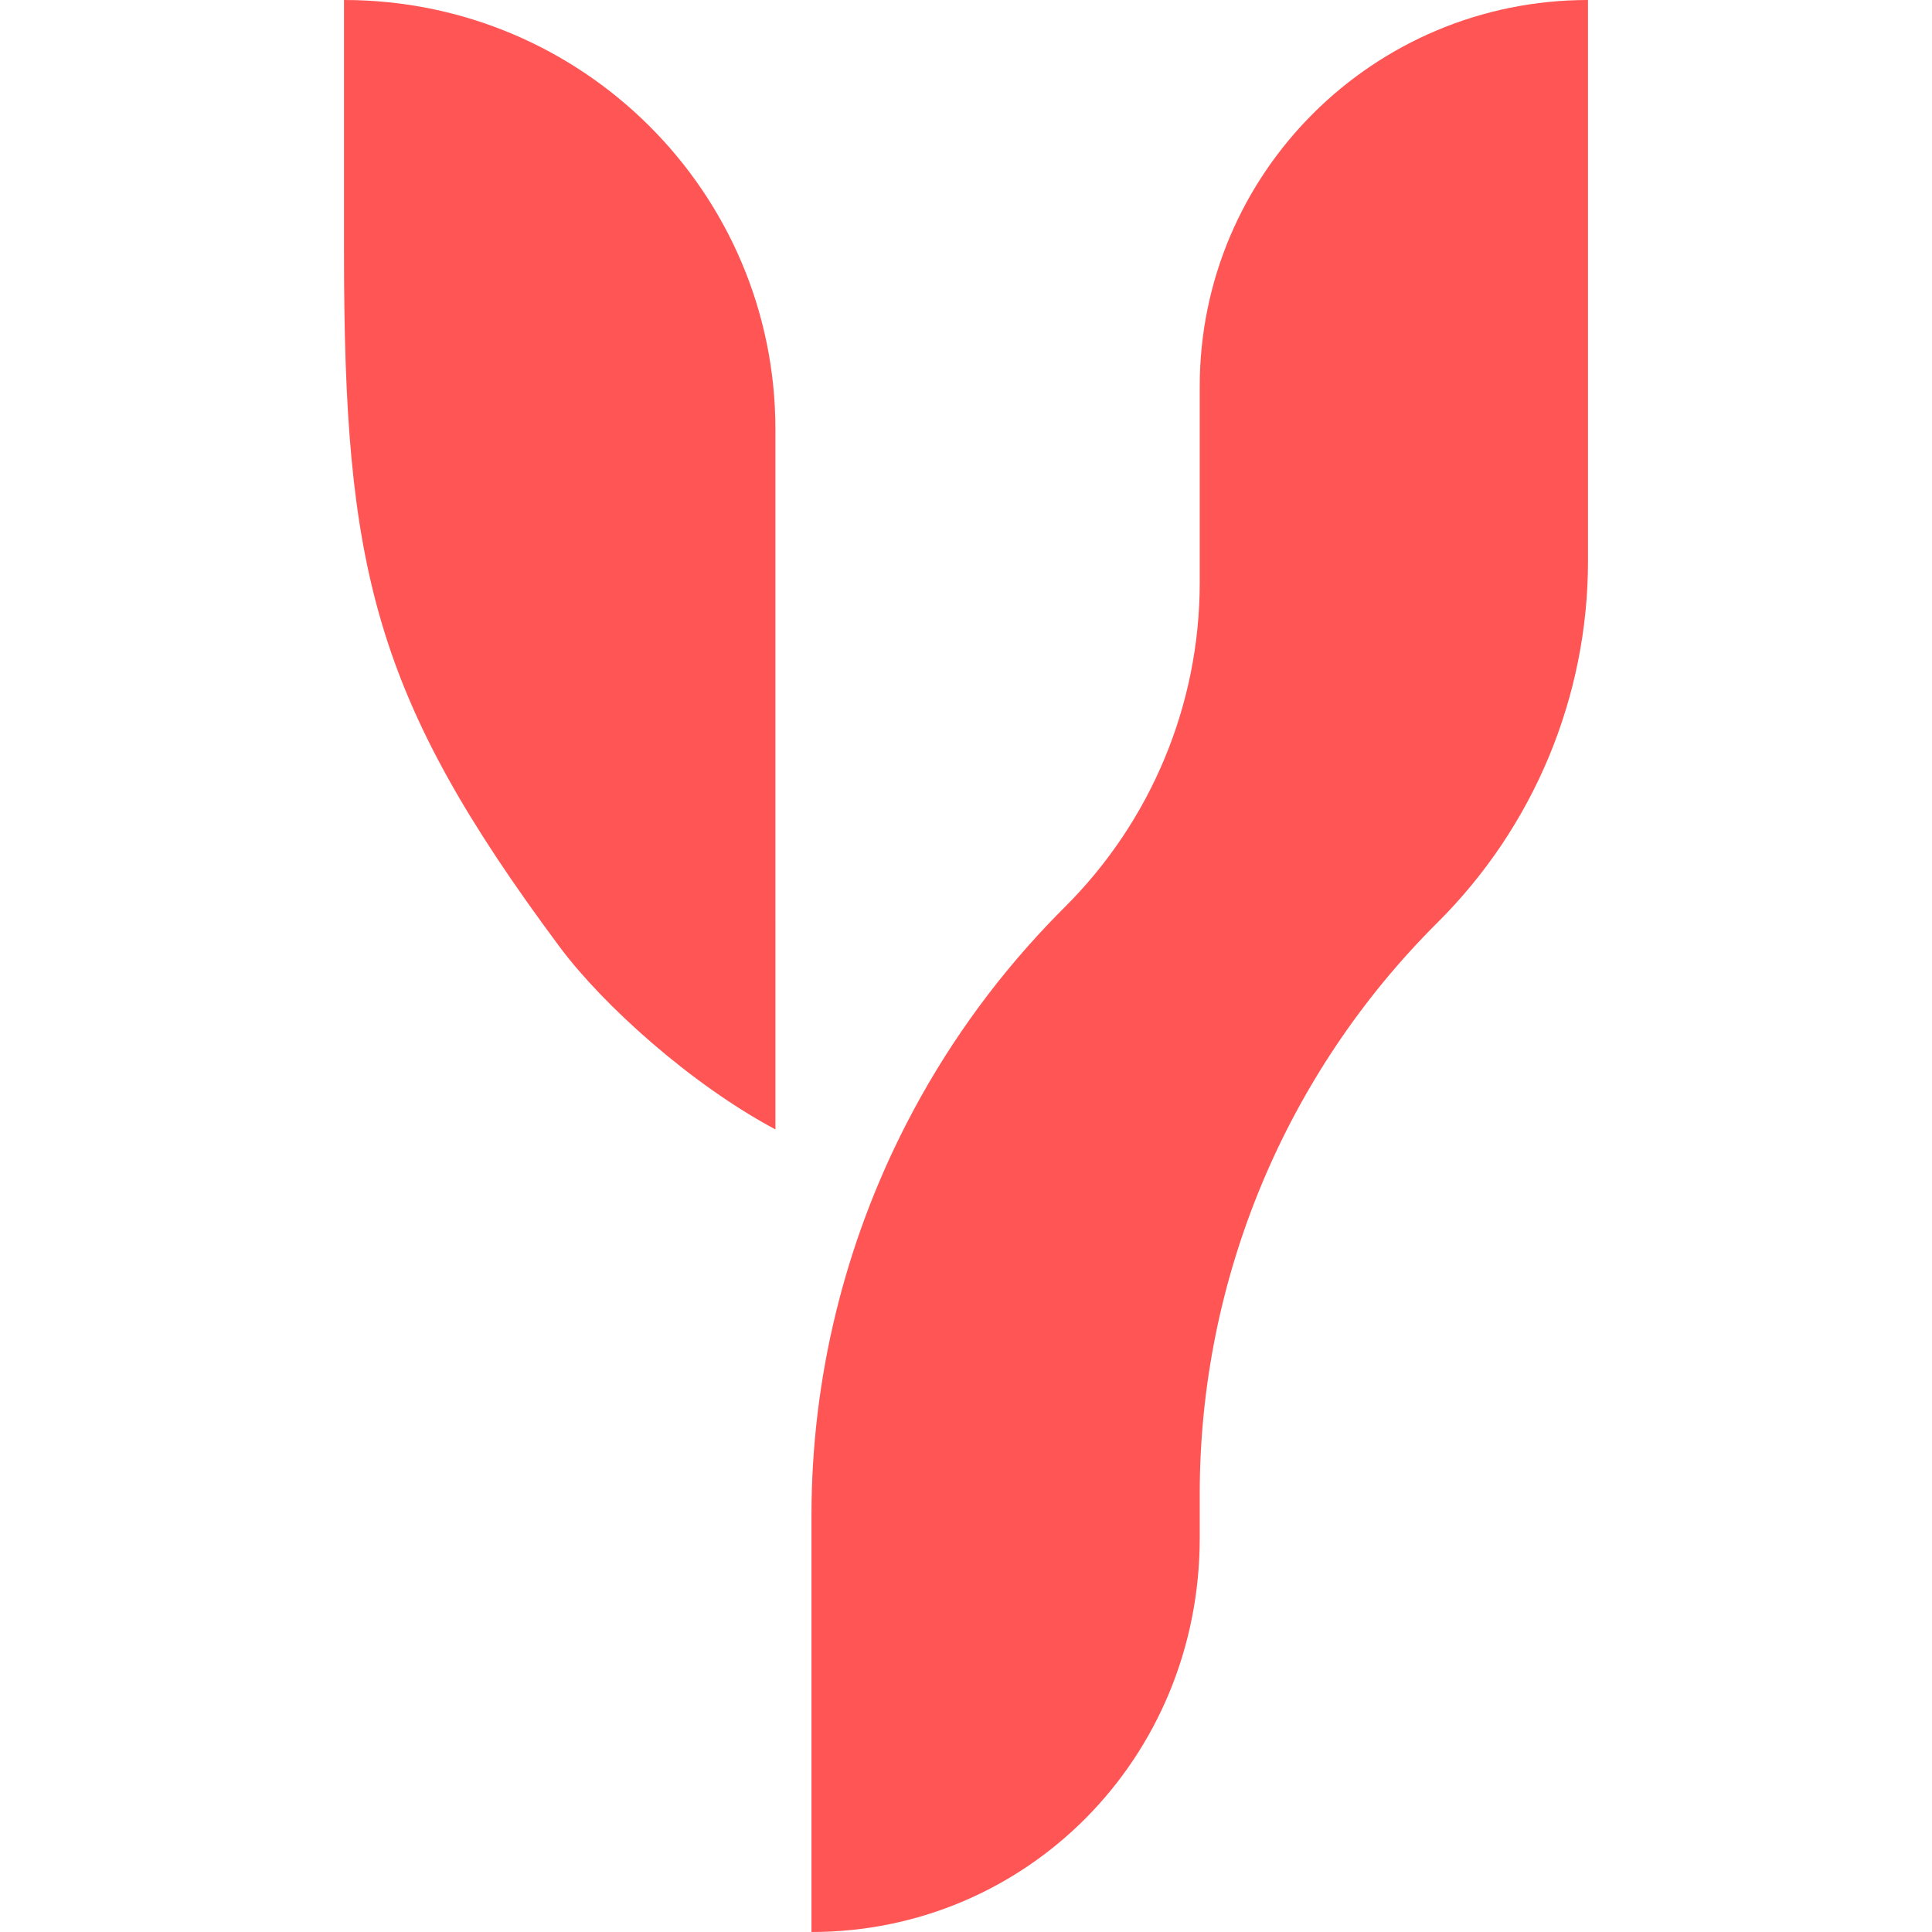
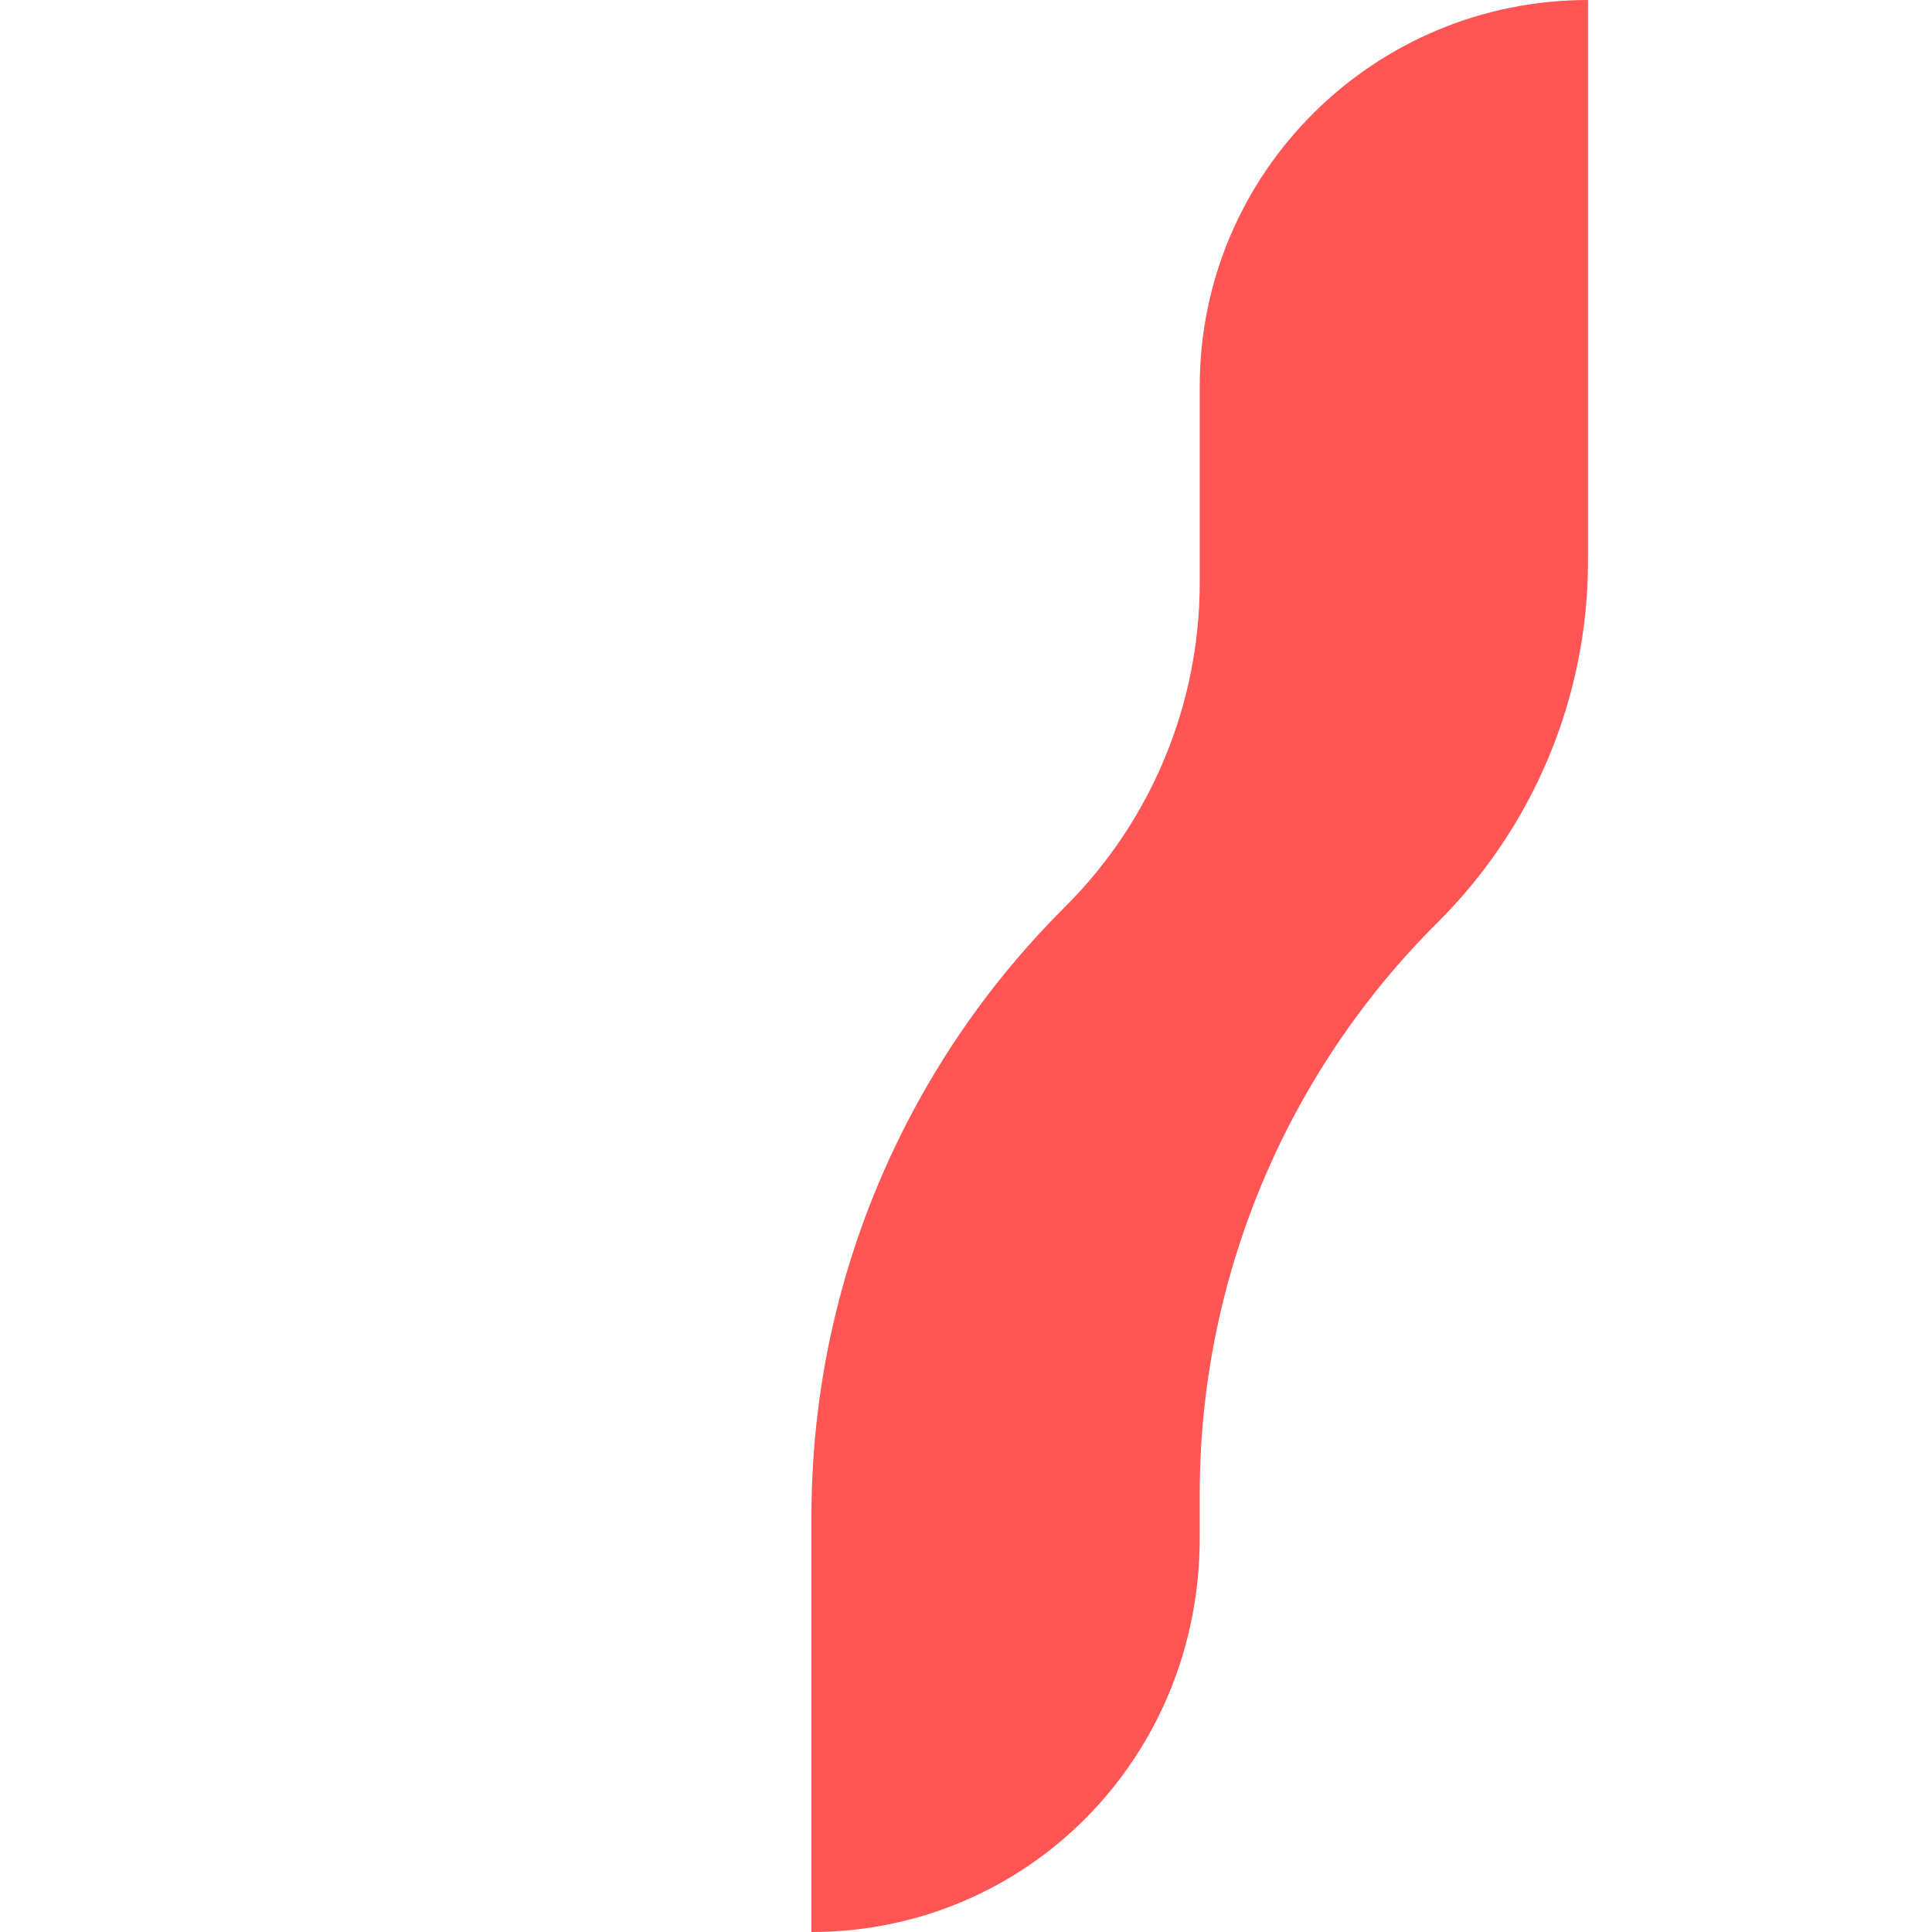
<svg xmlns="http://www.w3.org/2000/svg" version="1.1" width="1212.25" height="1212.25">
  <svg id="SvgjsSvg1000" viewBox="0 0 1212.25 1212.25">
    <defs>
      <style>.cls-1{fill:#f55;}</style>
      <style class="darkreader darkreader--sync" media="screen" />
    </defs>
    <path class="cls-1" d="m996.4,0C861.85,0,752.78,108.55,752.78,242.45v123.23c0,76.34-30.47,149.55-84.71,203.53h0c-3.4,3.38-6.73,6.81-10.03,10.26-35.93,37.71-65.88,80.06-89.29,125.59-38.79,75.44-59.59,159.62-59.59,245.94v261.25h.07c134.48,0,243.55-108.49,243.55-247.28v-27.63c0-134.48,53.69-263.46,149.25-358.54h0c60.43-60.13,94.37-141.68,94.37-226.72V0h0Z" />
-     <path class="cls-1" d="m486.54,579.47v-310.08C486.54,120.61,365.35,0,215.85,0h0v157.81c0,198.22,18.25,278.96,135.35,436.37,27,36.3,82.18,86.11,135.35,114.49v-129.19Z" />
  </svg>
  <style>@media (prefers-color-scheme: light) { :root { filter: none; } }
</style>
</svg>